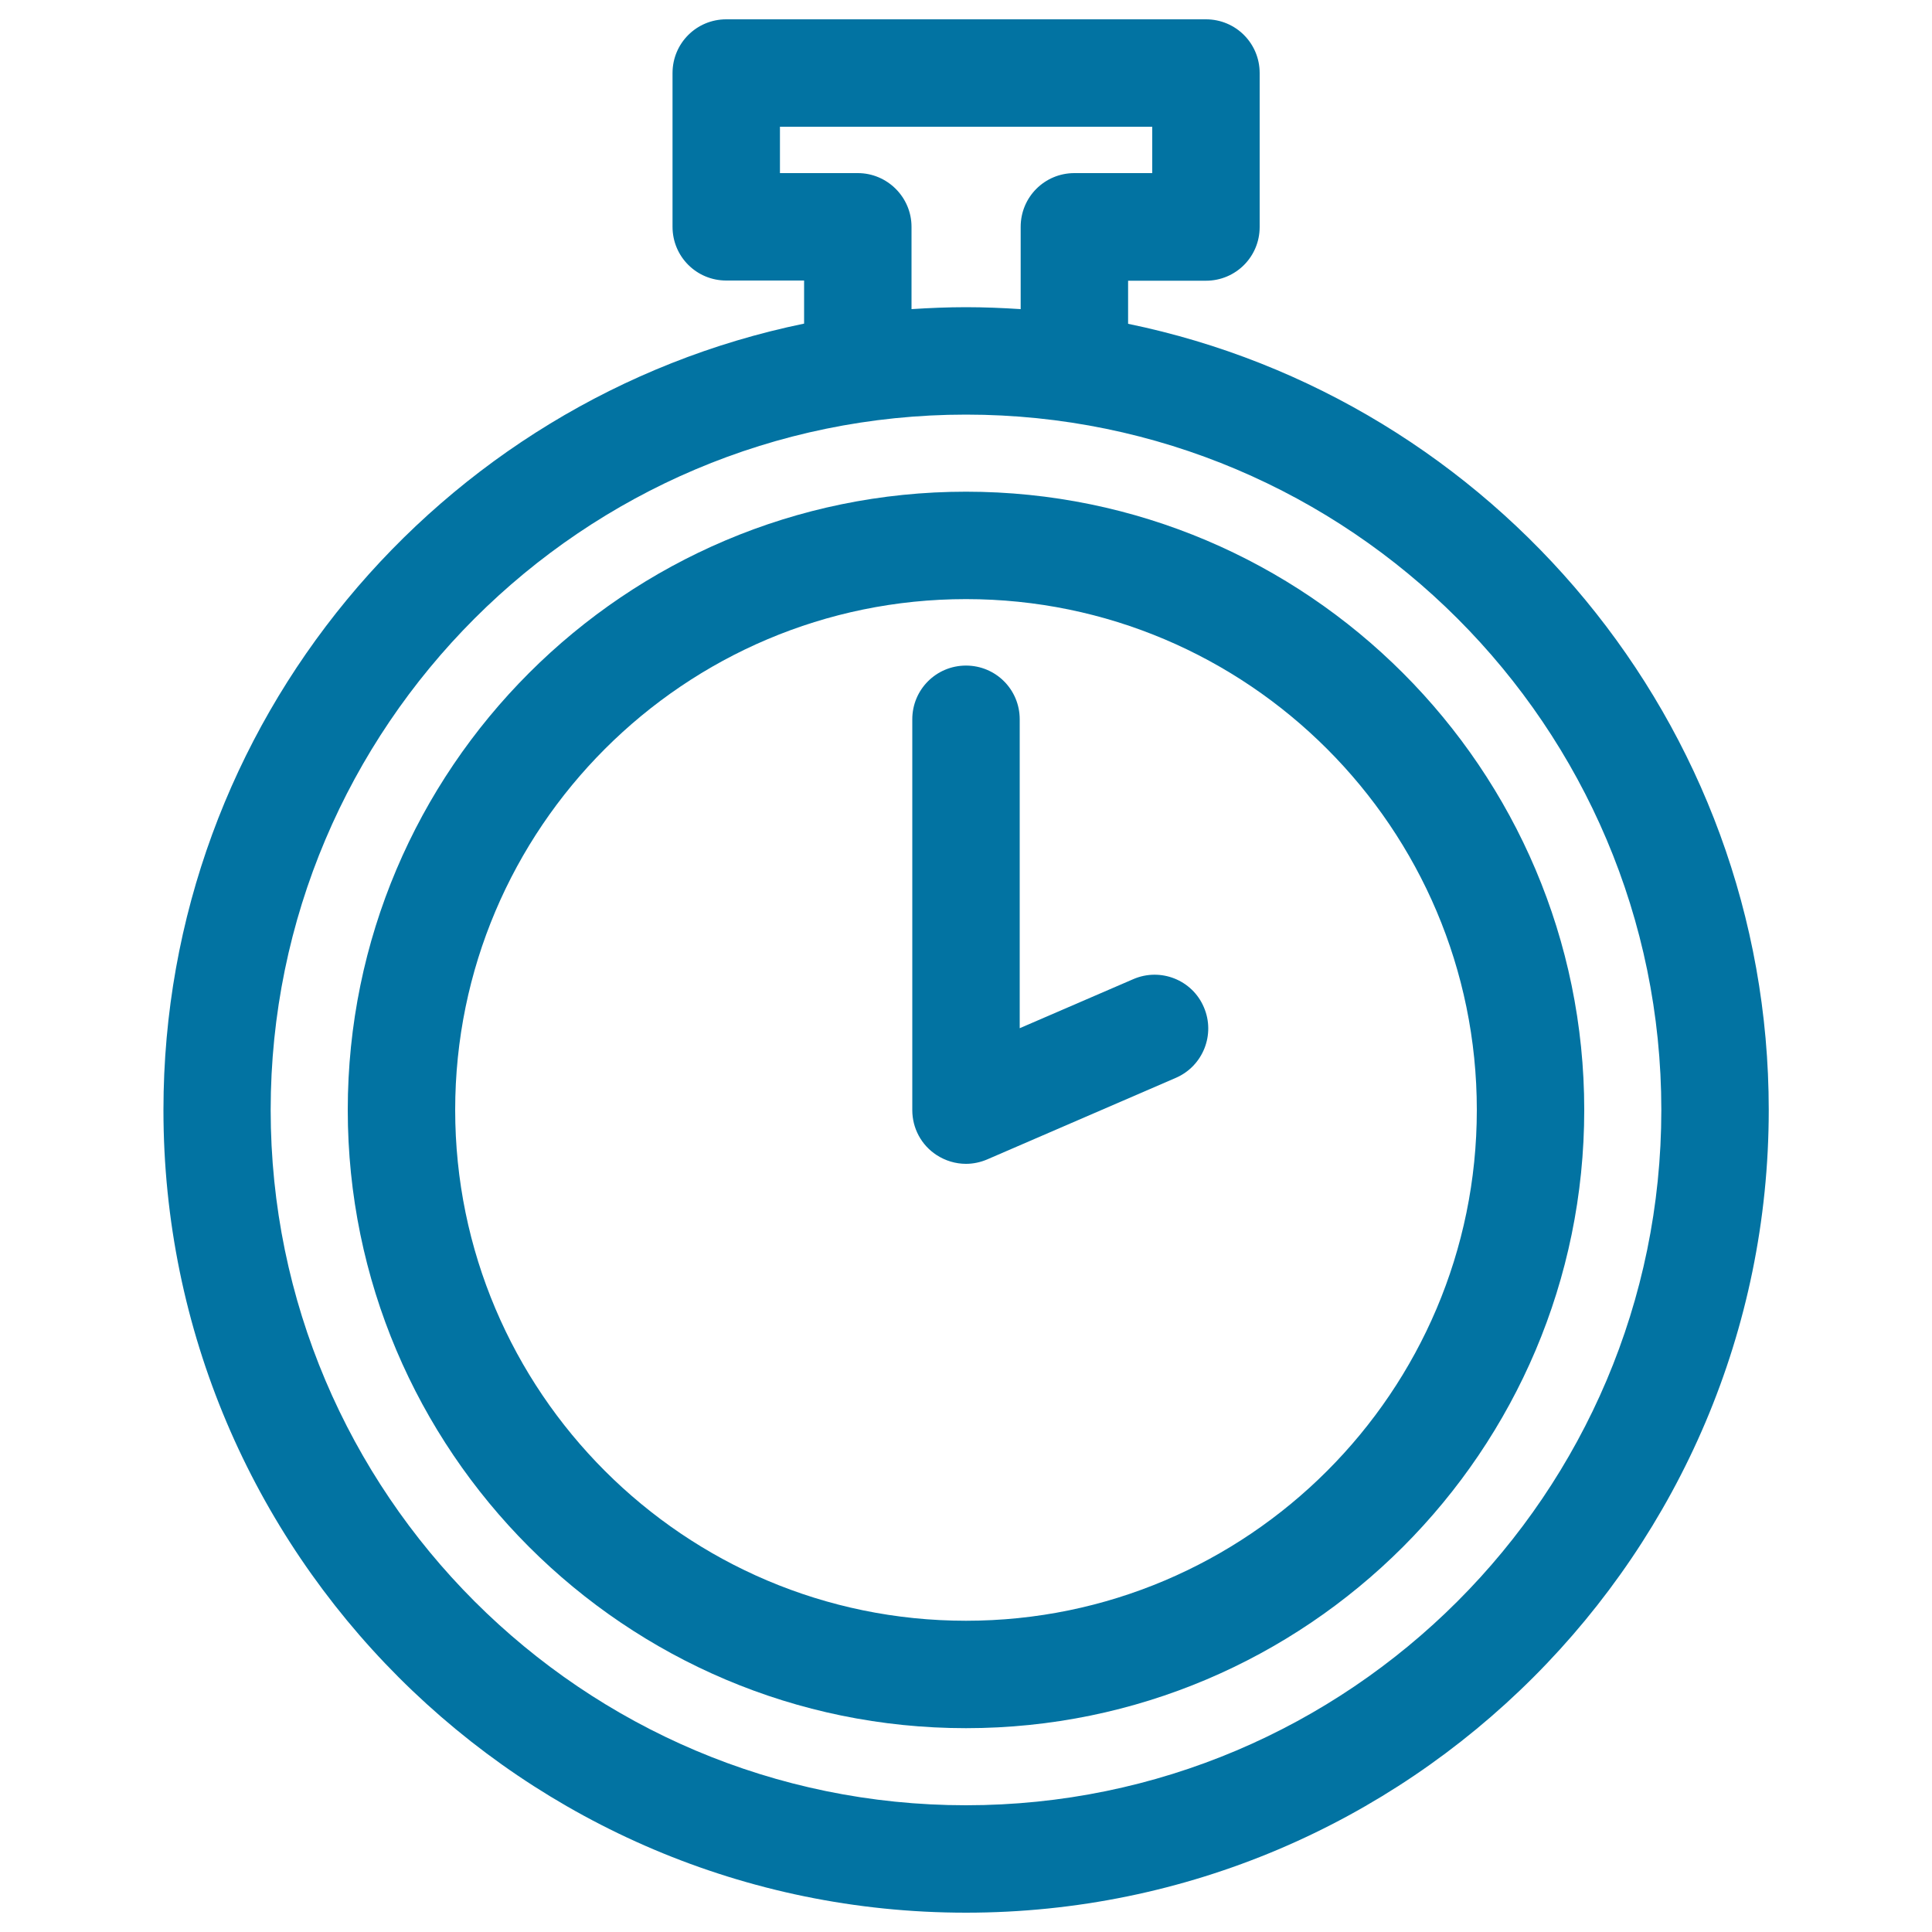
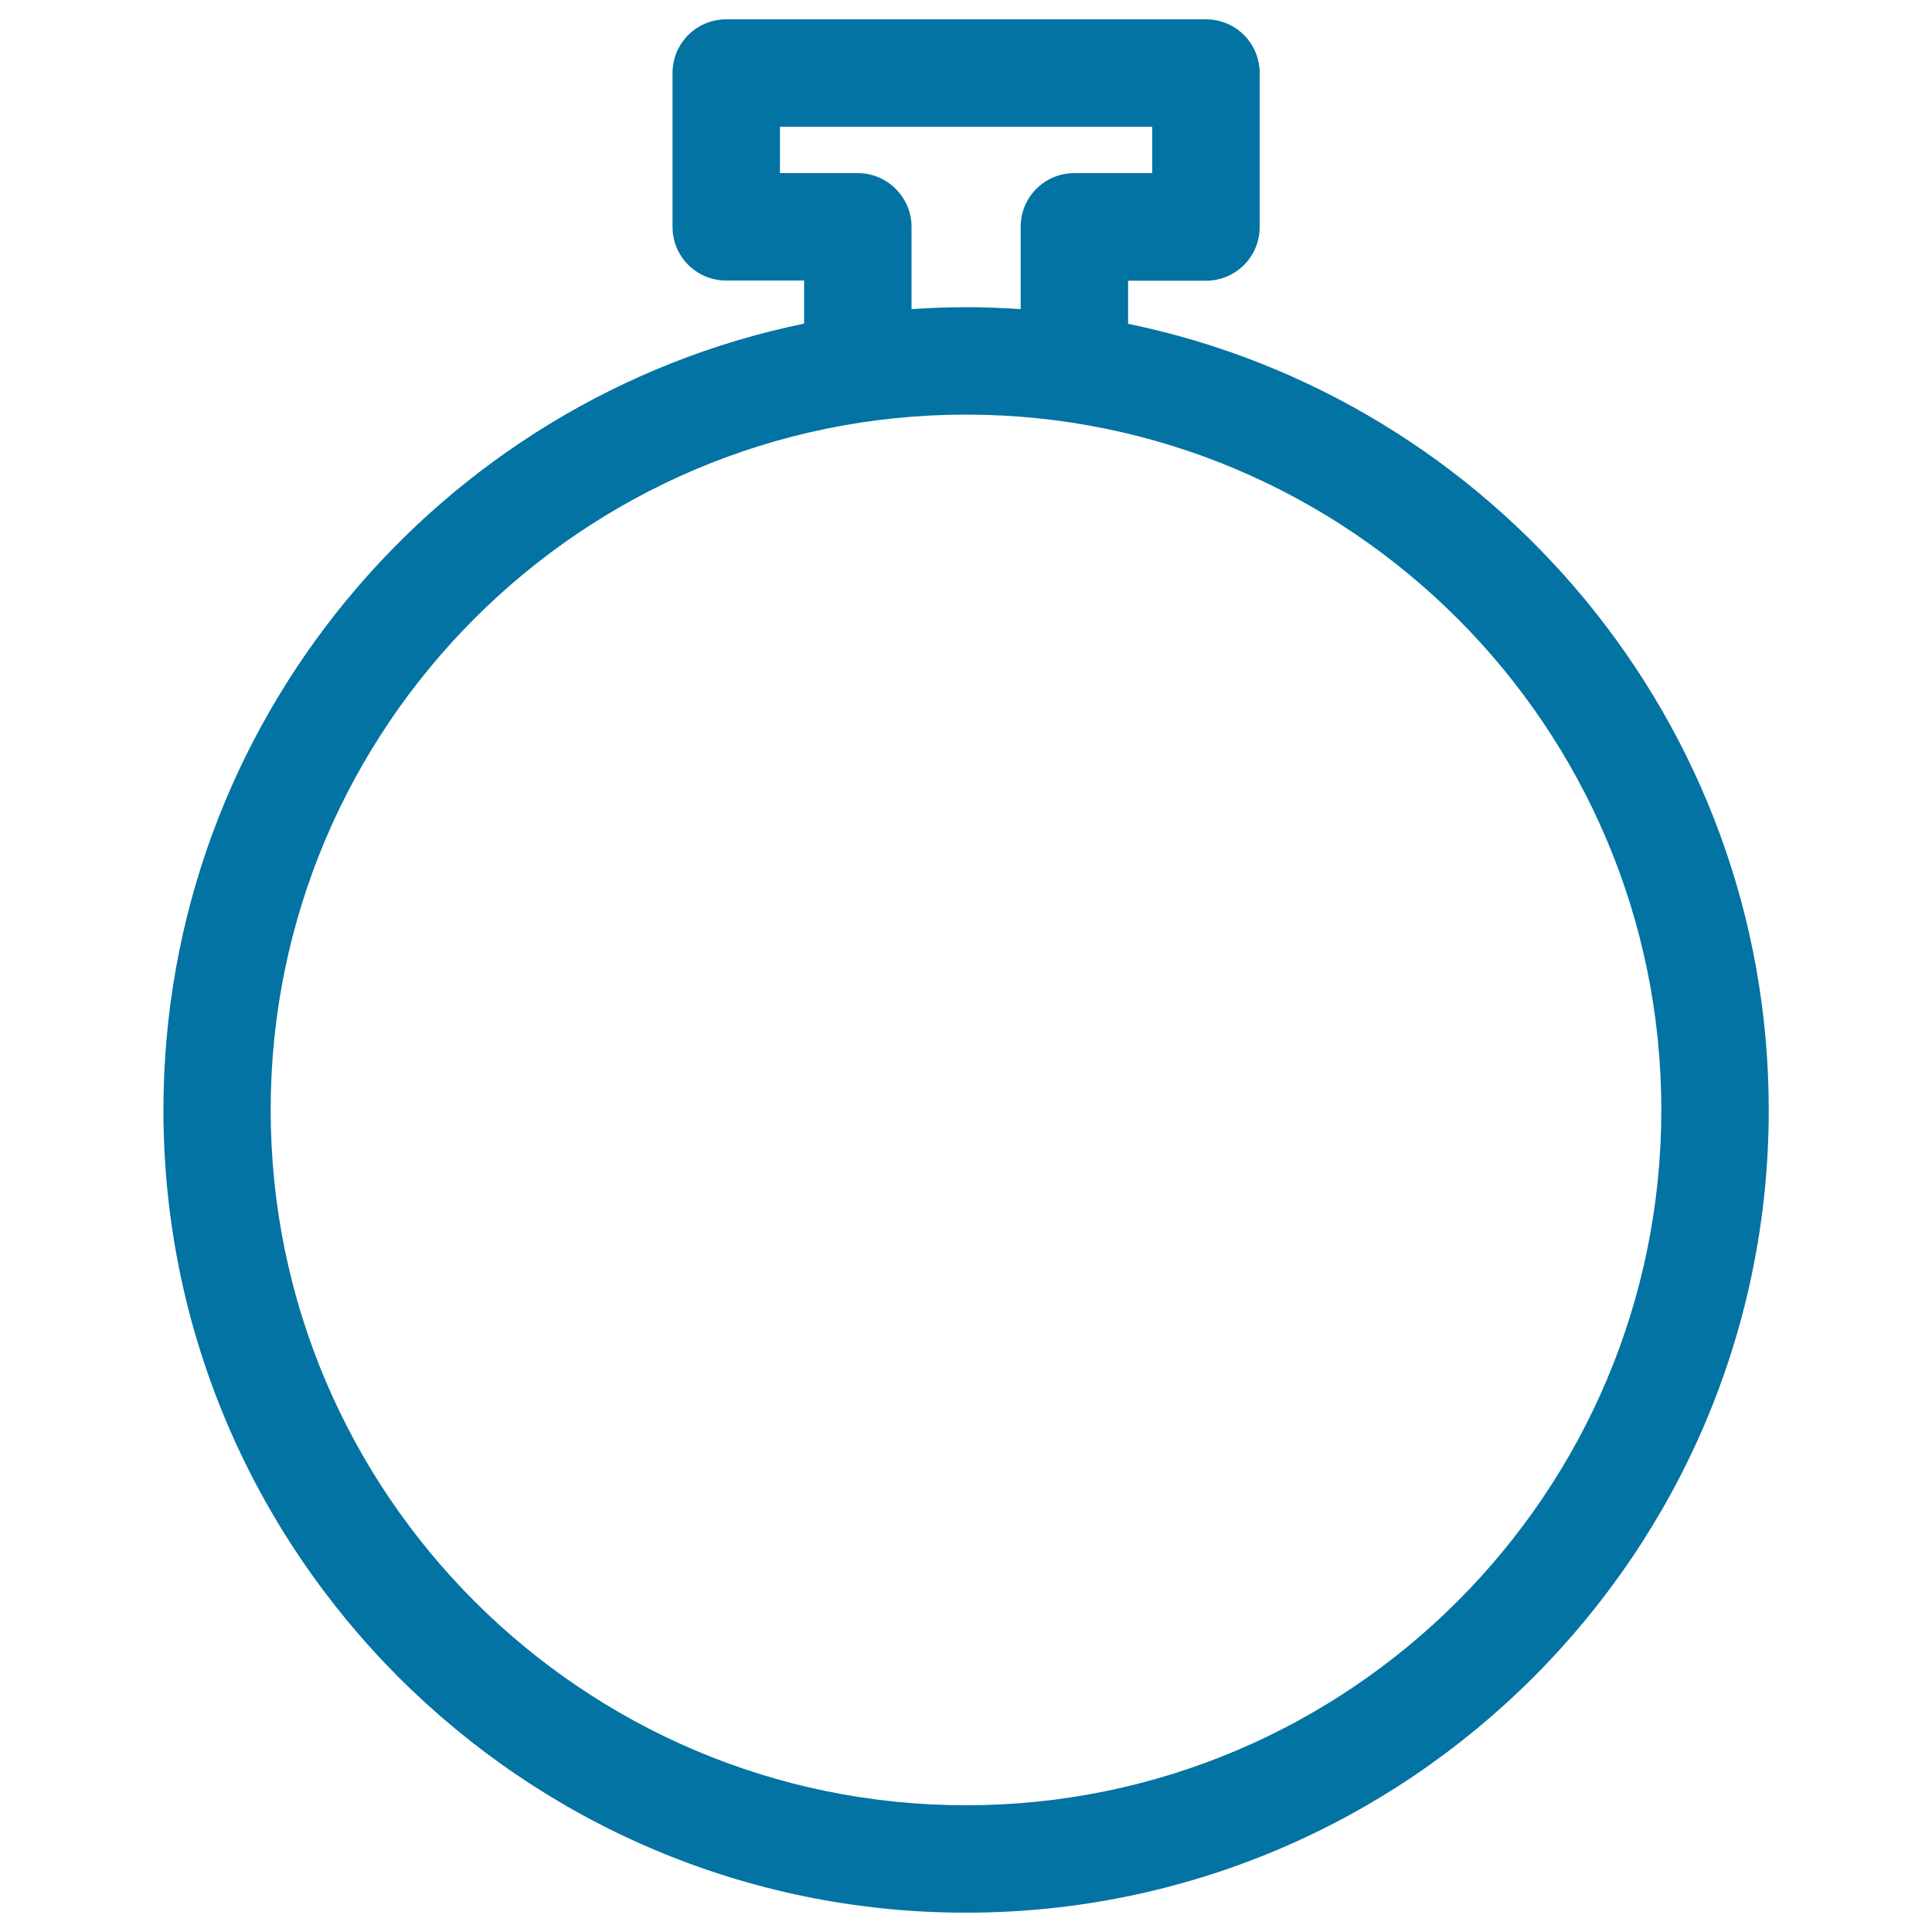
<svg xmlns="http://www.w3.org/2000/svg" viewBox="0 0 1000 1000" style="fill:#0273a2">
  <title>Pocket Watch SVG icon</title>
  <g>
-     <path d="M586.6,506.8l-58.8,25.4V372.3c0-15.4-12.4-27.8-27.8-27.8s-27.8,12.4-27.8,27.8v202.3c0,9.4,4.7,18.1,12.5,23.2c4.6,3,9.9,4.6,15.3,4.6c3.7,0,7.5-0.8,11-2.3l97.6-42.2c14.1-6.1,20.6-22.5,14.5-36.6C617.1,507.2,600.7,500.7,586.6,506.8z" />
-     <path d="M500,254.5c-176.4,0-320,143.5-320,320c0,176.4,143.5,320,320,320c176.4,0,320-143.5,320-320C820,398.1,676.4,254.5,500,254.5z M500,838.9c-145.8,0-264.4-118.6-264.4-264.4c0-145.8,118.6-264.4,264.4-264.4s264.4,118.6,264.4,264.4C764.4,720.3,645.8,838.9,500,838.9z" />
    <path d="M583.9,167.6v-22.3h40.3c15.4,0,27.8-12.4,27.8-27.8V37.8c0-15.4-12.4-27.8-27.8-27.8H375.9c-15.4,0-27.8,12.4-27.8,27.8v79.6c0,15.4,12.4,27.8,27.8,27.8h40.3v22.3c-189,38.9-331.6,206.6-331.6,407C84.5,803.6,270.9,990,500,990s415.5-186.4,415.5-415.5C915.5,374.2,772.9,206.5,583.9,167.6z M444,89.6h-40.3v-24h192.7v24h-40.3c-15.4,0-27.8,12.4-27.8,27.8V160c-9.3-0.6-18.8-1-28.3-1c-9.5,0-18.9,0.4-28.2,1v-42.6C471.8,102.1,459.3,89.6,444,89.6z M500,934.4c-198.4,0-359.9-161.4-359.9-359.9c0-198.4,161.4-359.9,359.9-359.9c198.4,0,359.9,161.4,359.9,359.9C859.9,773,698.4,934.4,500,934.4z" />
  </g>
</svg>